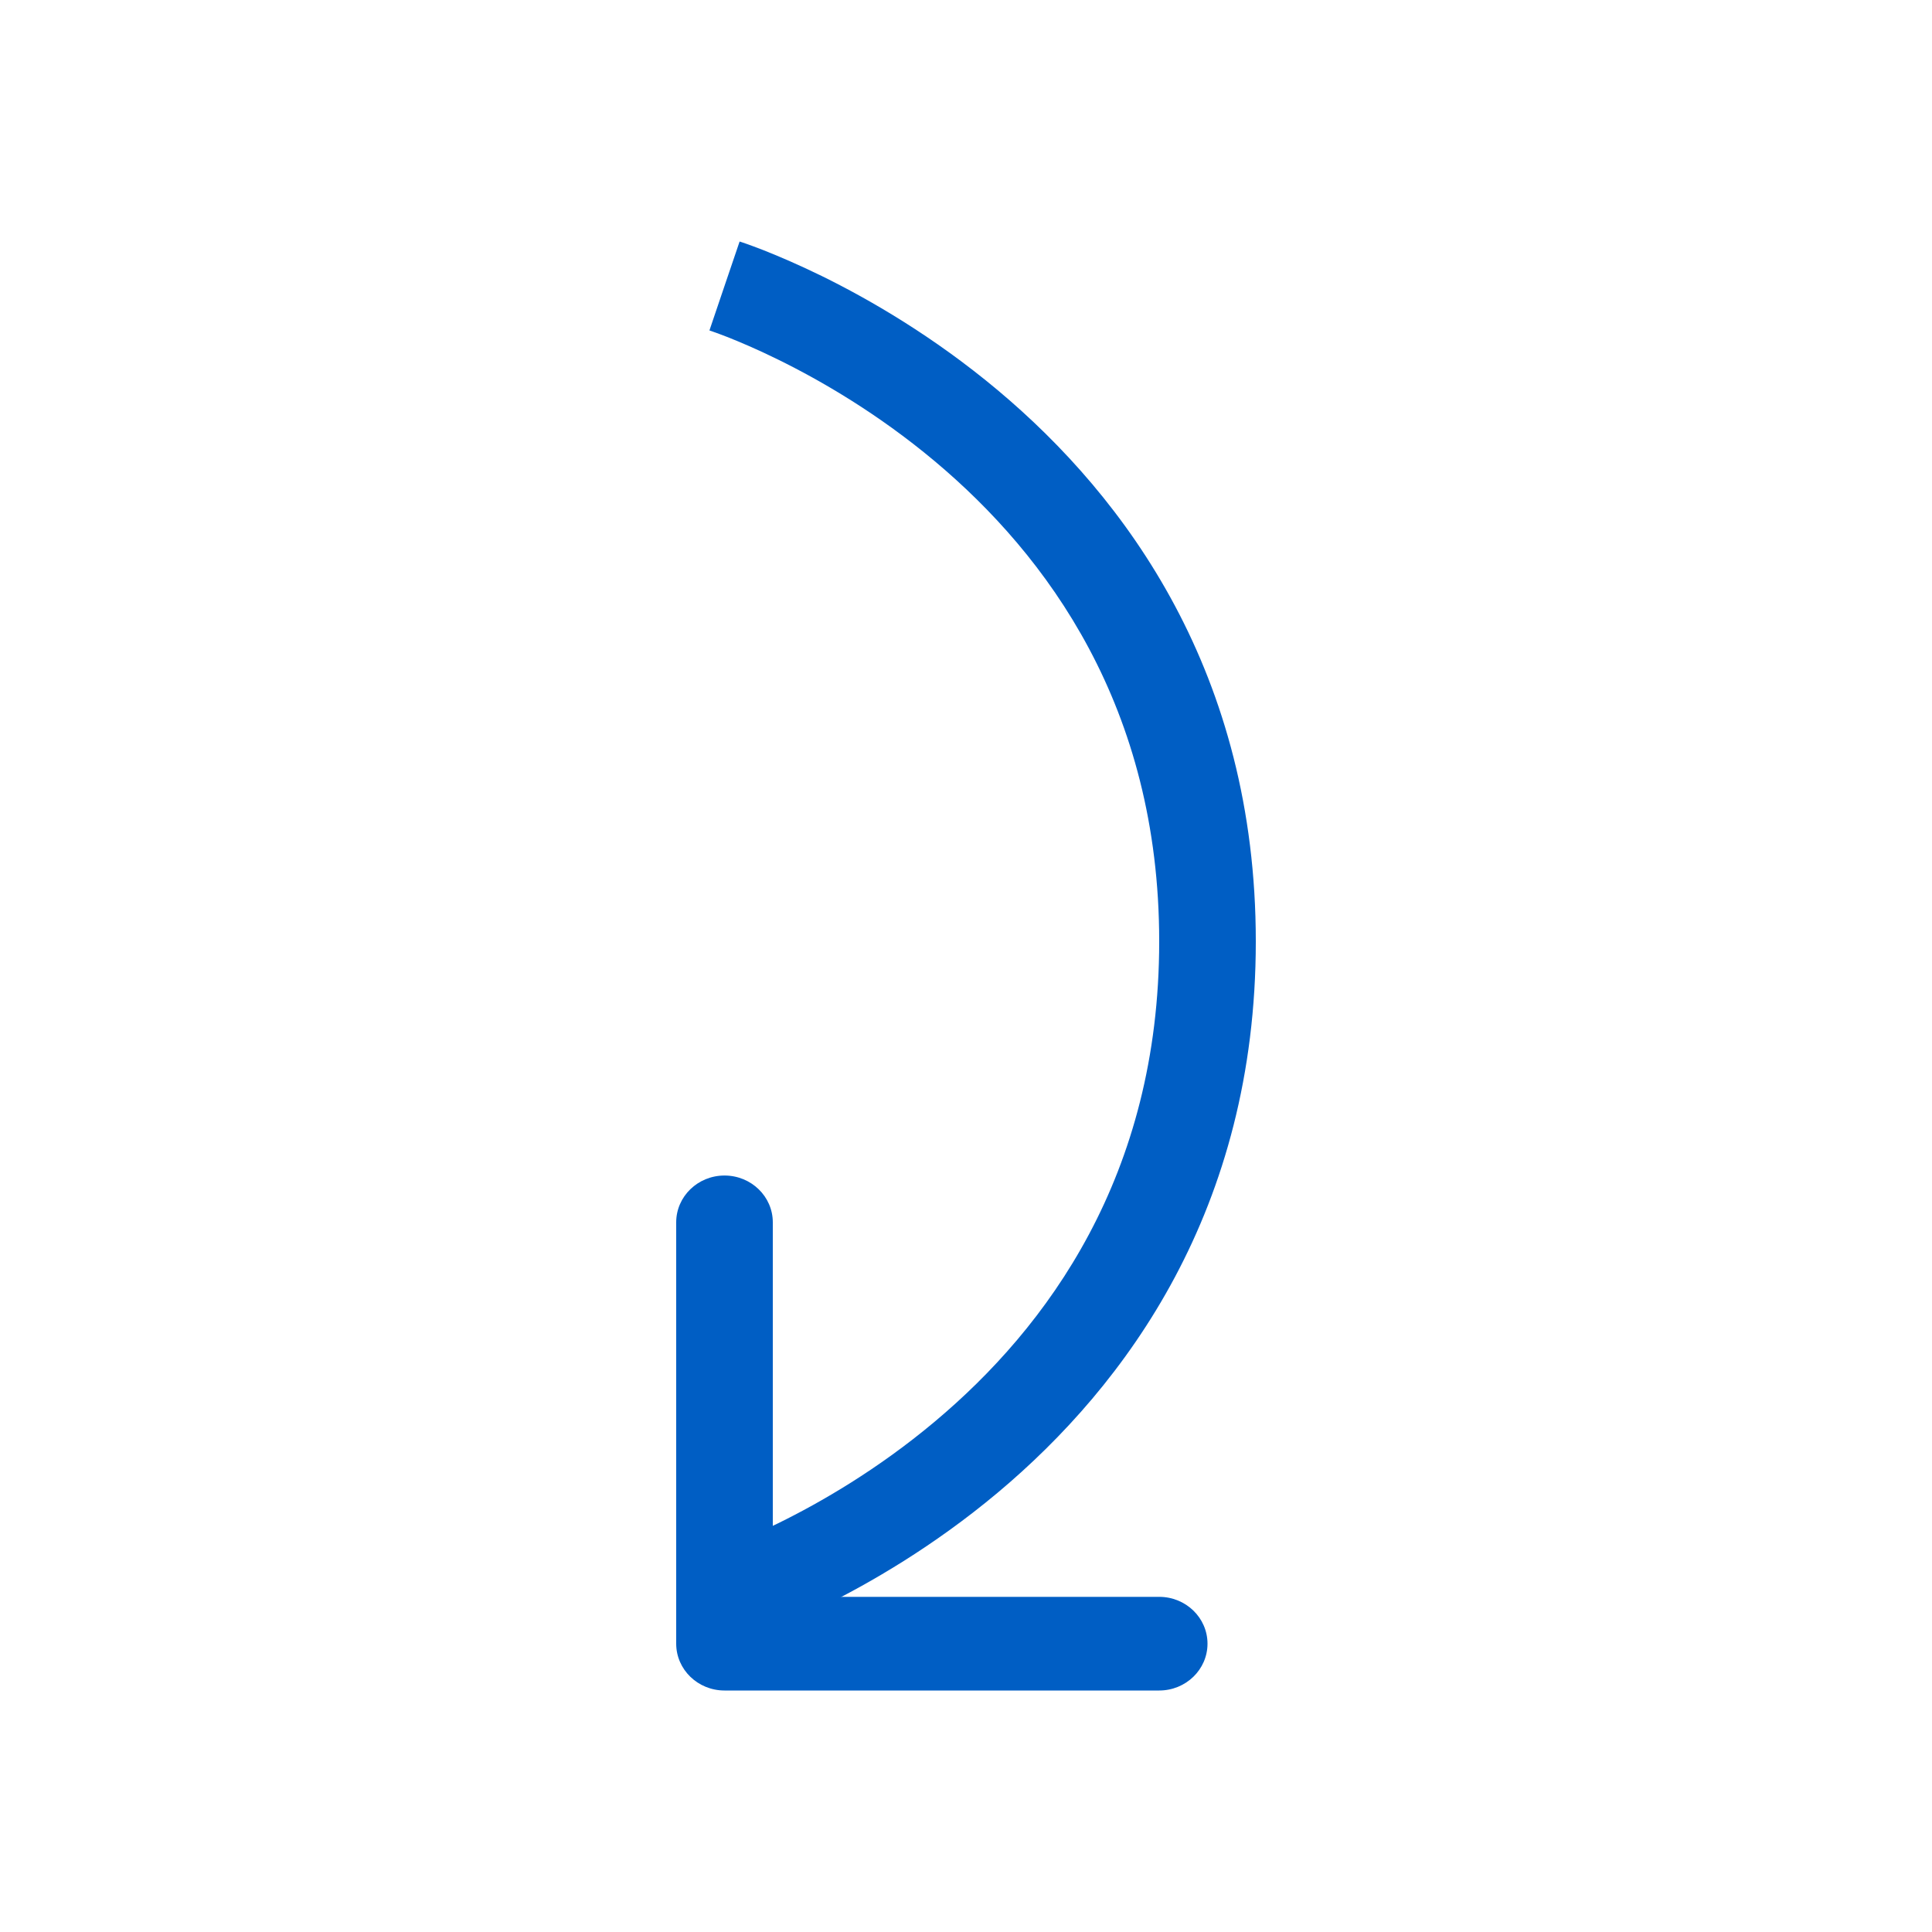
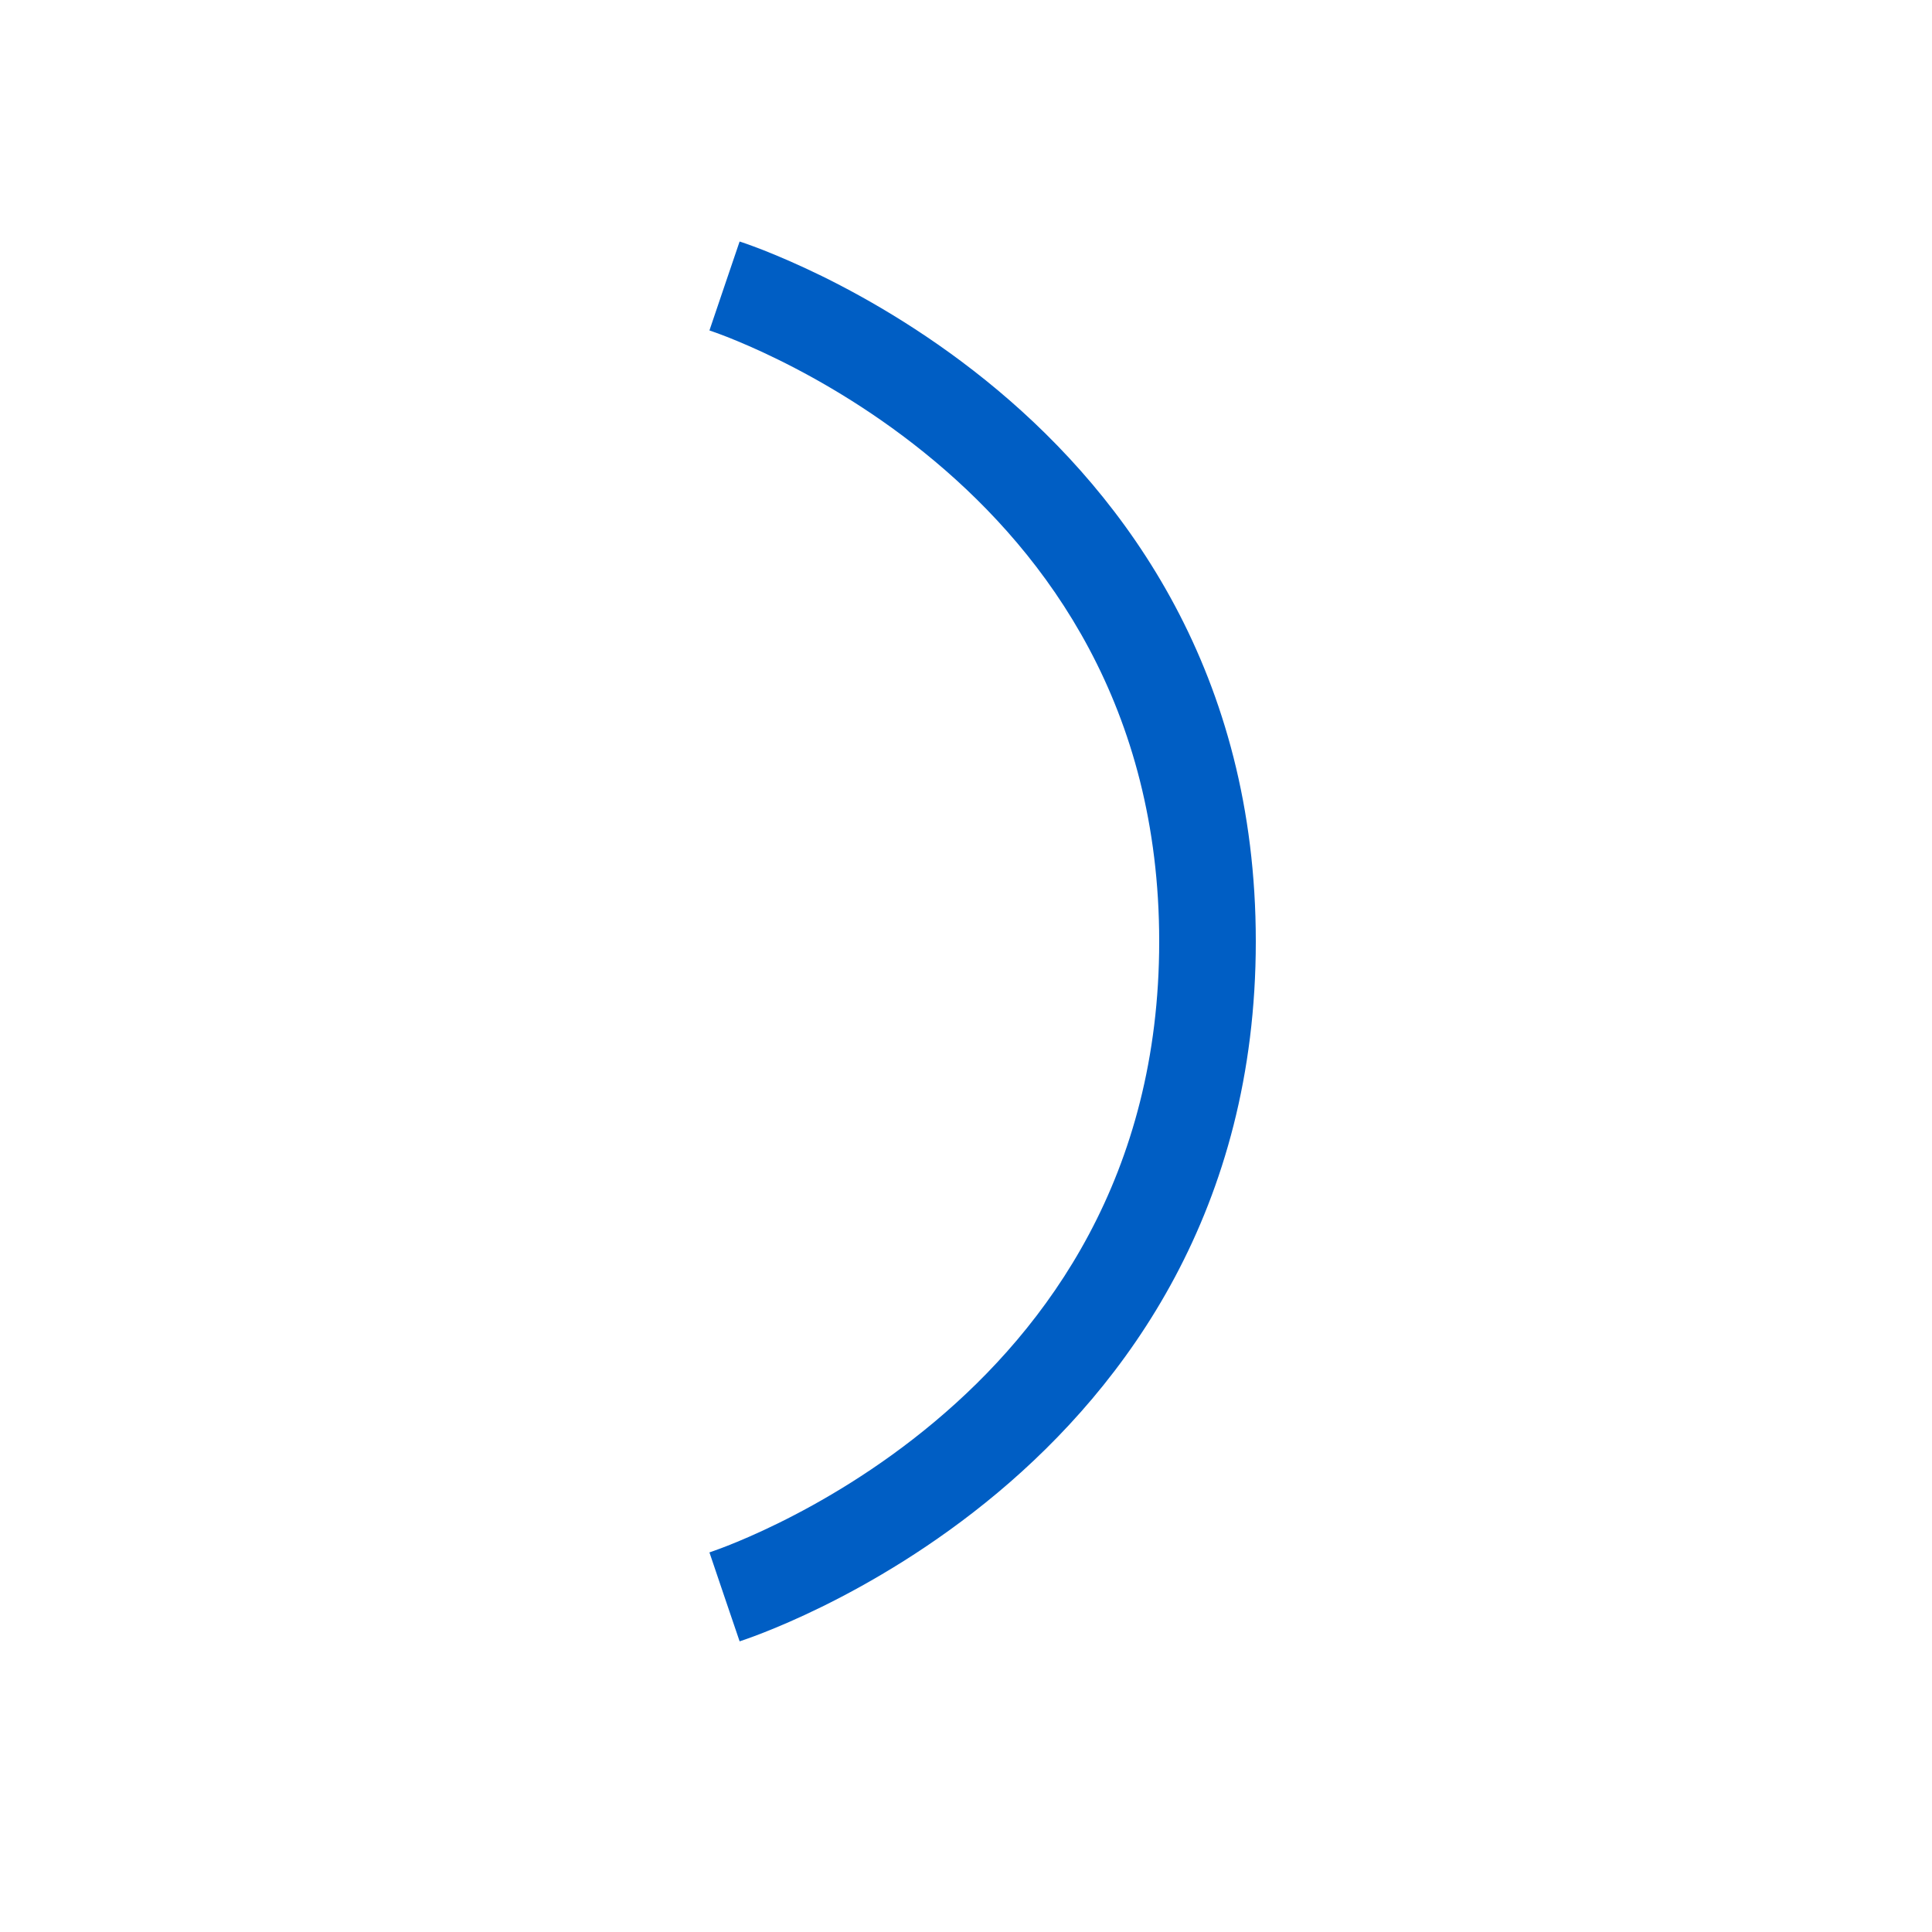
<svg xmlns="http://www.w3.org/2000/svg" width="40" height="40" viewBox="0 0 40 40" fill="none">
-   <path fill-rule="evenodd" clip-rule="evenodd" d="M14 25.307V34.031C14 34.566 14.448 35 15 35H24C24.552 35 25 34.566 25 34.031C25 33.495 24.552 33.061 24 33.061H16V25.307C16 24.772 15.552 24.338 15 24.338C14.448 24.338 14 24.772 14 25.307Z" fill="#005EC4" />
  <path fill-rule="evenodd" clip-rule="evenodd" d="M19.346 9.543C21.682 11.499 24 14.642 24 19.491C24 24.34 21.682 27.483 19.346 29.439C18.172 30.423 16.994 31.104 16.11 31.538C15.67 31.754 15.305 31.908 15.055 32.006C14.929 32.055 14.833 32.09 14.77 32.112C14.739 32.123 14.716 32.131 14.702 32.136L14.688 32.141C14.688 32.141 14.688 32.141 15 33.062C15.312 33.983 15.313 33.982 15.313 33.982L15.314 33.982L15.317 33.981L15.326 33.978L15.355 33.968C15.379 33.96 15.412 33.949 15.454 33.934C15.538 33.905 15.656 33.861 15.805 33.803C16.101 33.687 16.518 33.511 17.015 33.267C18.006 32.78 19.328 32.016 20.654 30.906C23.318 28.675 26 25.032 26 19.491C26 13.95 23.318 10.308 20.654 8.076C19.328 6.966 18.006 6.202 17.015 5.715C16.518 5.472 16.101 5.296 15.805 5.179C15.656 5.121 15.538 5.078 15.454 5.048C15.412 5.033 15.379 5.022 15.355 5.014L15.326 5.005L15.317 5.002L15.314 5.001L15.313 5C15.313 5 15.312 5 15 5.921C14.688 6.842 14.688 6.842 14.688 6.842L14.702 6.846C14.716 6.851 14.739 6.859 14.77 6.87C14.833 6.892 14.929 6.927 15.055 6.976C15.305 7.075 15.67 7.228 16.11 7.445C16.994 7.879 18.172 8.56 19.346 9.543Z" fill="#005EC4" />
</svg>